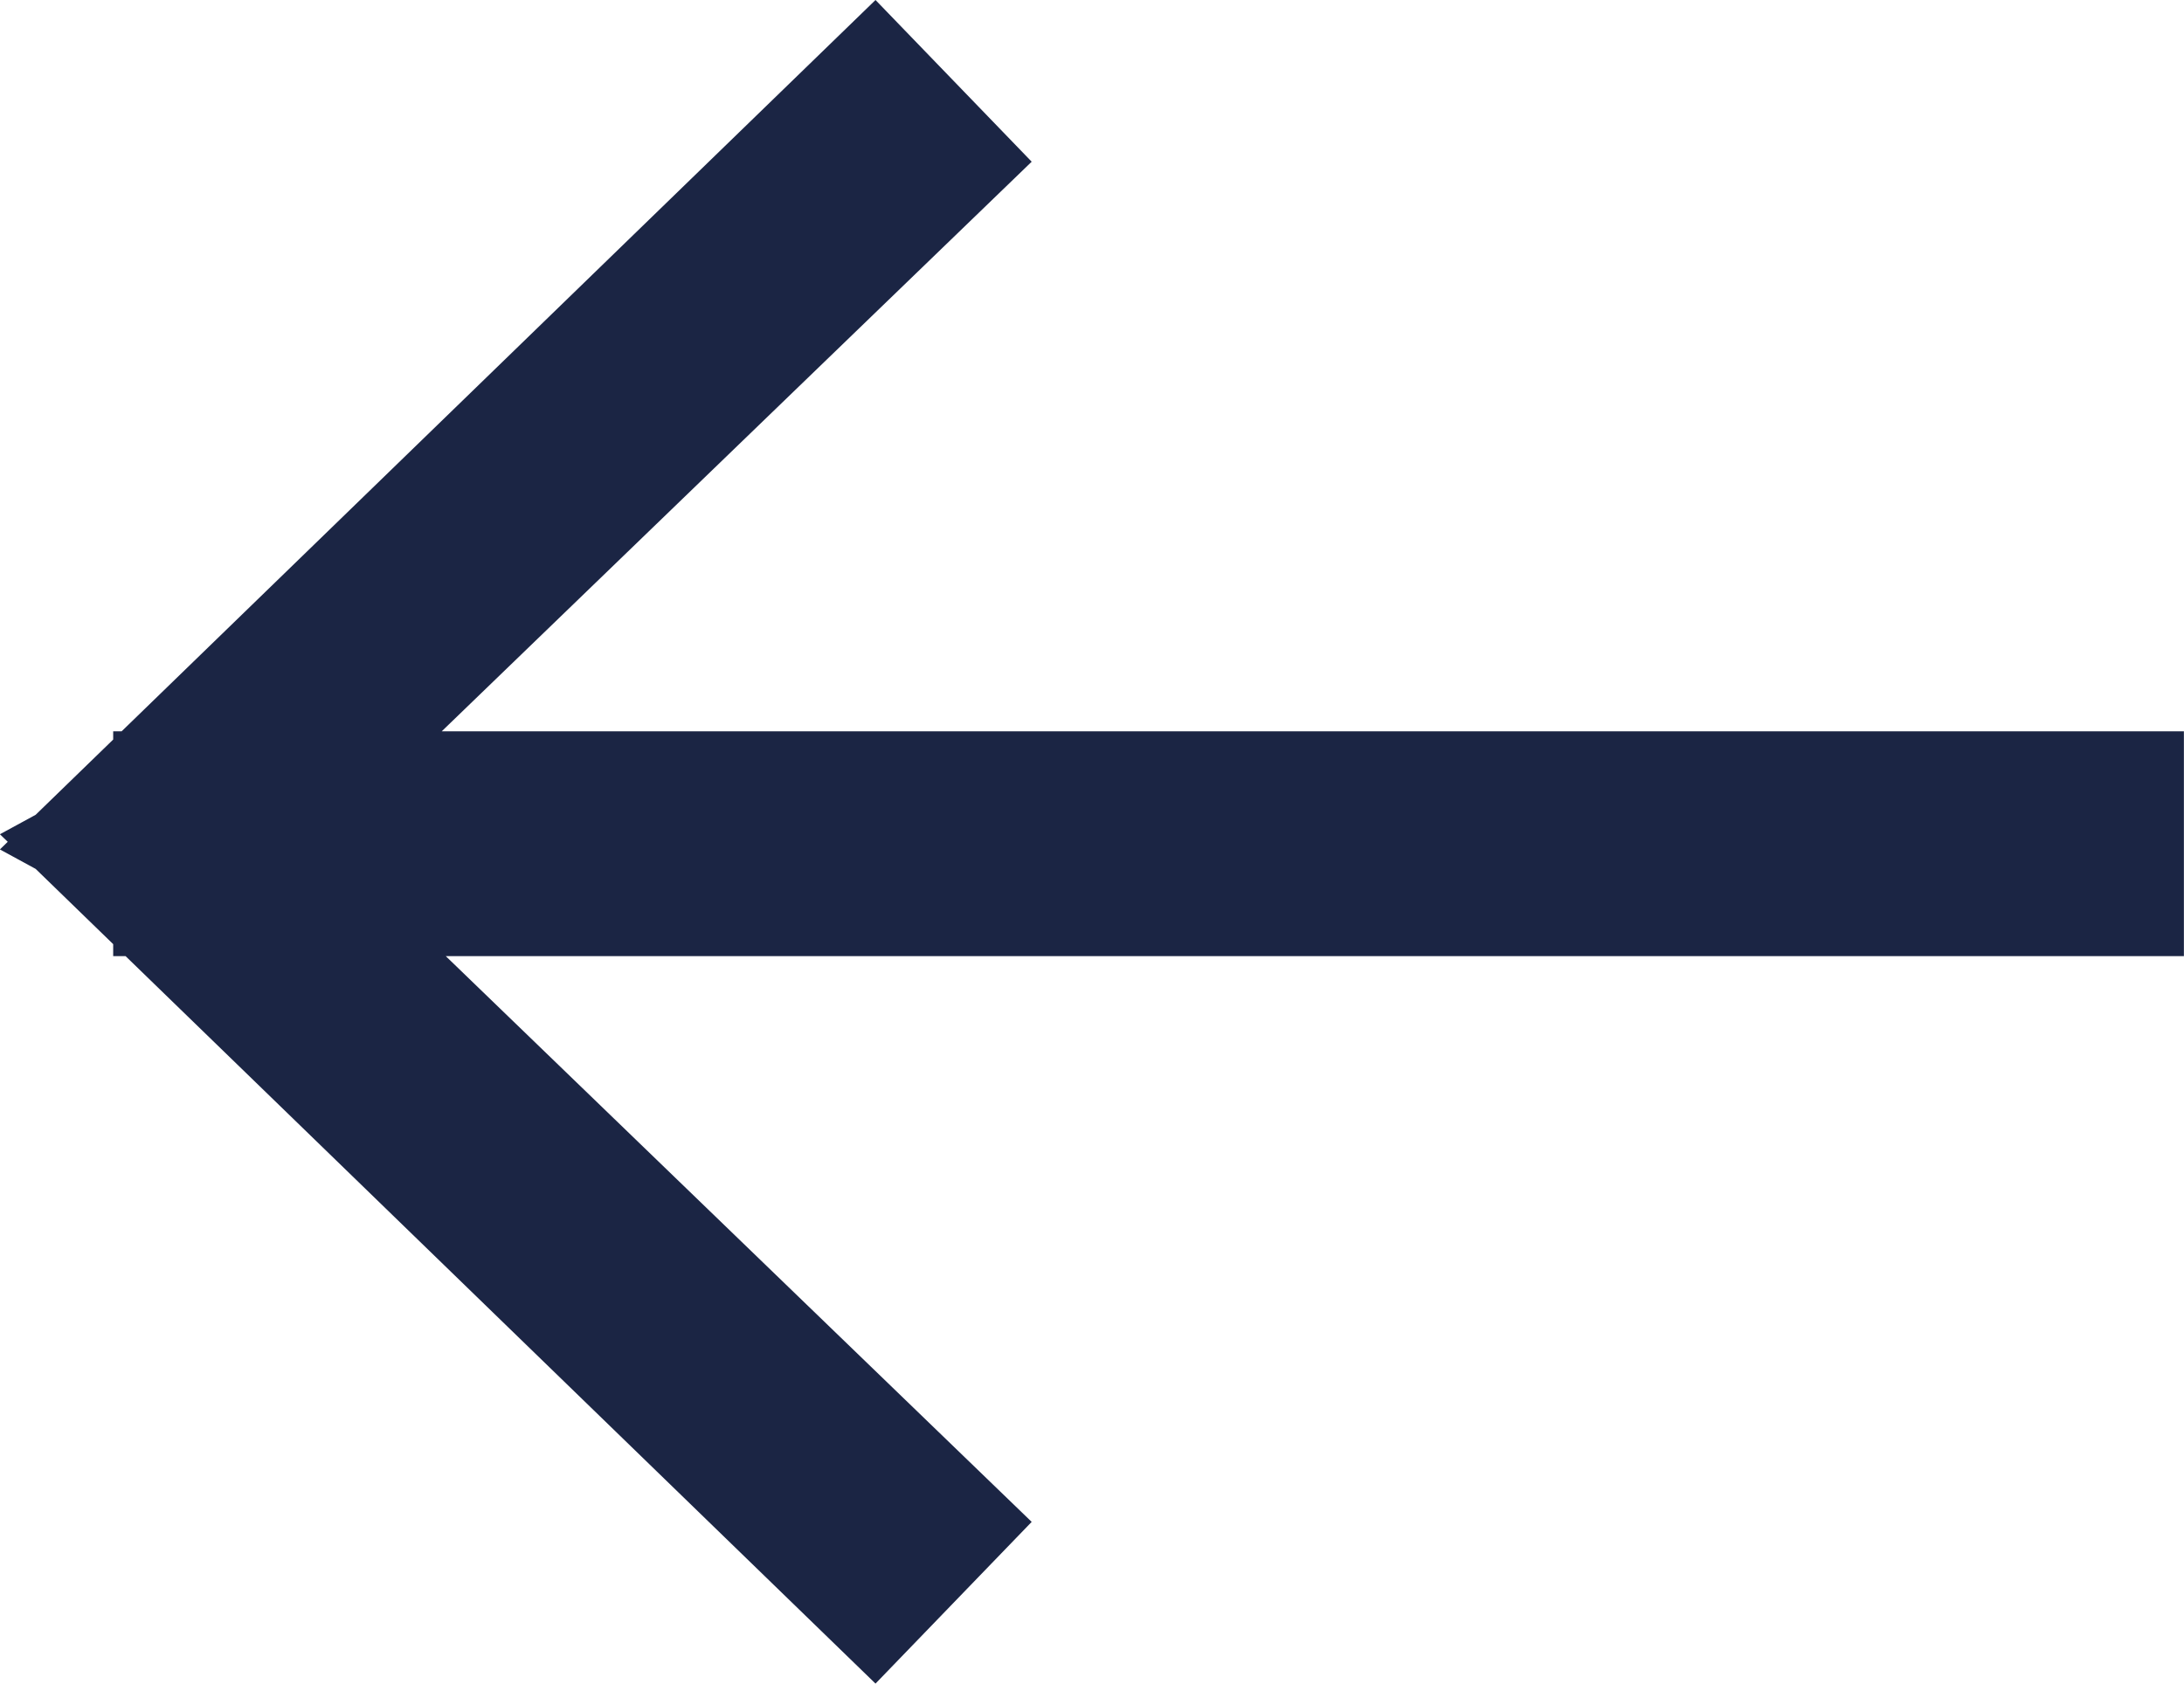
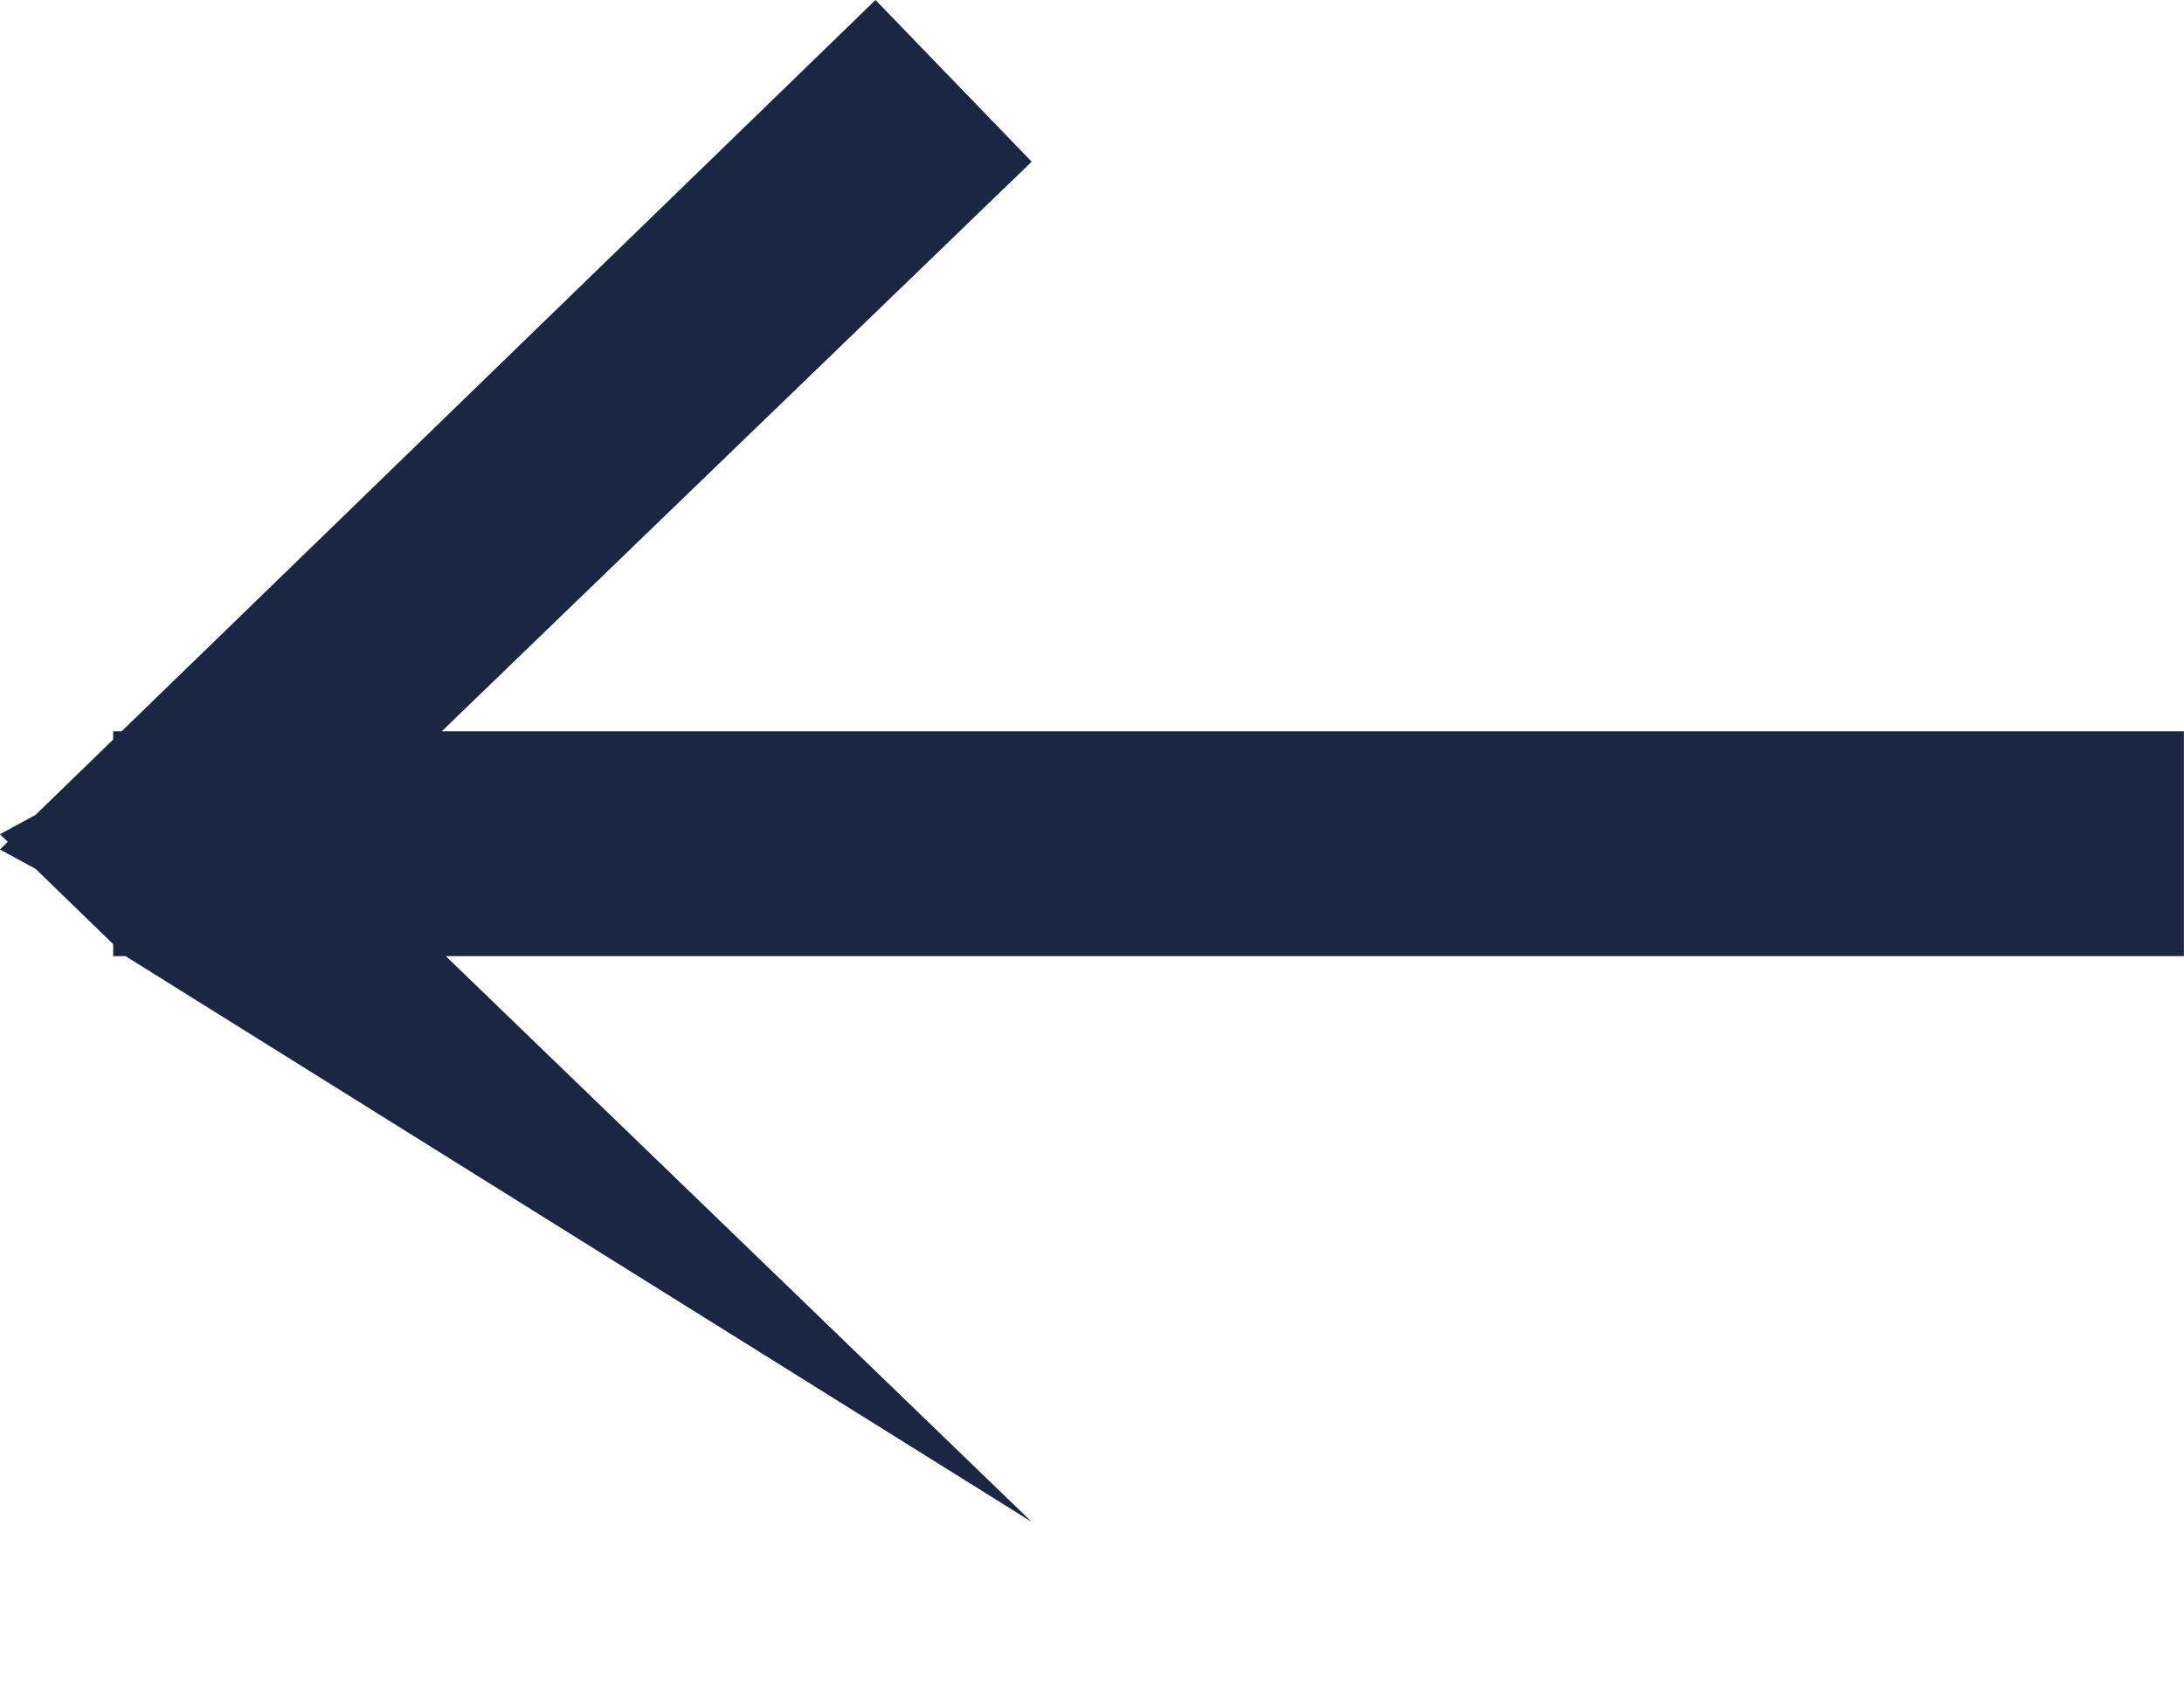
<svg xmlns="http://www.w3.org/2000/svg" xmlns:xlink="http://www.w3.org/1999/xlink" version="1.1" height="16.96" width="21.997">
  <defs>
-     <path id="path-0" opacity="1" d="M13.178,8.526512829121202e-14 L11.605,1.629 L17.547,7.367 L0,7.367 L0,9.632 L17.506,9.632 L11.605,15.331 L13.178,16.96 L20.731,9.632 L20.856,9.632 L20.856,9.511 L21.637,8.753 L21.997,8.557 L21.918,8.48 L21.997,8.404 L21.637,8.208 L20.856,7.45 L20.856,7.367 L20.771,7.367 L13.178,8.526512829121202e-14Z" />
+     <path id="path-0" opacity="1" d="M13.178,8.526512829121202e-14 L11.605,1.629 L17.547,7.367 L0,7.367 L0,9.632 L17.506,9.632 L11.605,15.331 L20.731,9.632 L20.856,9.632 L20.856,9.511 L21.637,8.753 L21.997,8.557 L21.918,8.48 L21.997,8.404 L21.637,8.208 L20.856,7.45 L20.856,7.367 L20.771,7.367 L13.178,8.526512829121202e-14Z" />
  </defs>
  <g transform="translate(10.998, 8.48) scale(-1, 1) translate(-10.998, -8.48)">
    <use xlink:href="#path-0" fill="rgb(27,37,68)" fill-opacity="1" />
  </g>
</svg>